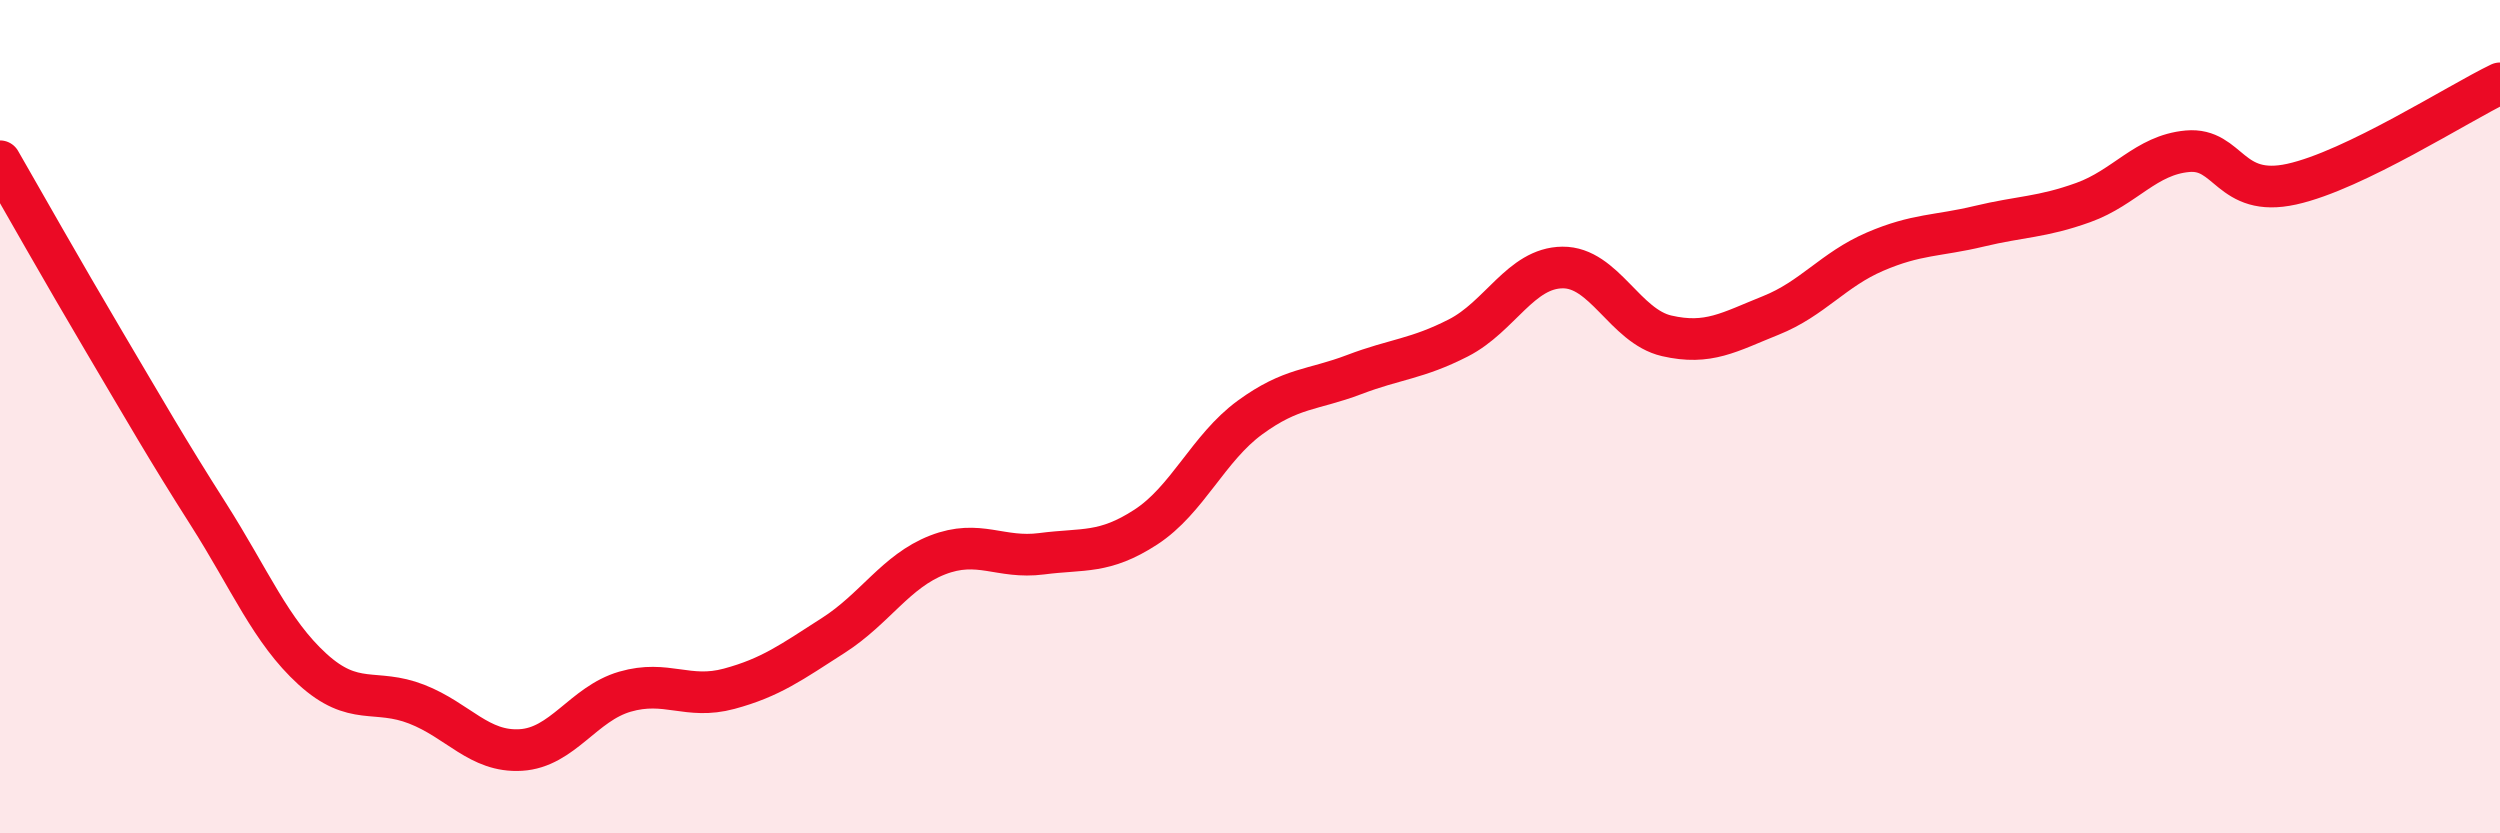
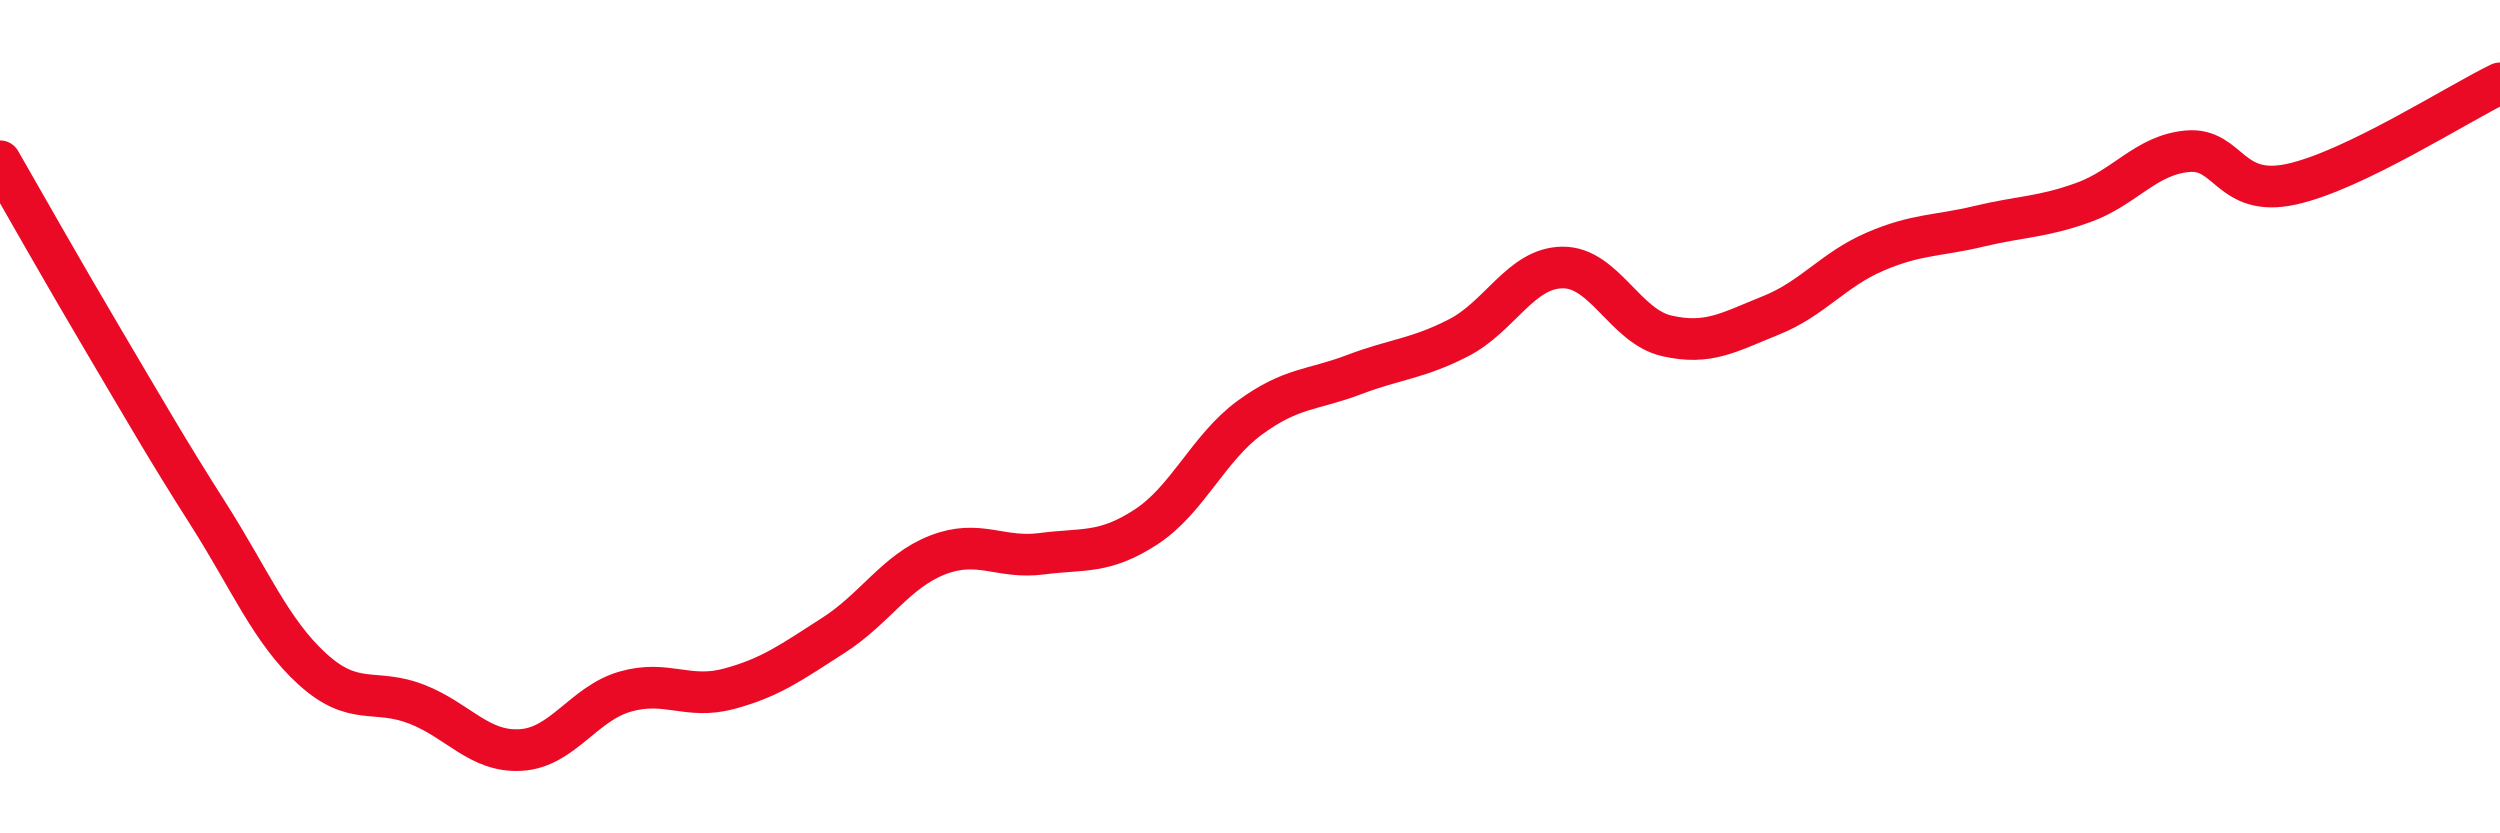
<svg xmlns="http://www.w3.org/2000/svg" width="60" height="20" viewBox="0 0 60 20">
-   <path d="M 0,3.87 C 0.5,4.74 1.5,6.51 2.5,8.2 C 3.5,9.89 4,10.77 5,12.34 C 6,13.91 6.5,15.15 7.5,16.06 C 8.5,16.97 9,16.51 10,16.9 C 11,17.29 11.5,18.06 12.5,18 C 13.5,17.94 14,16.89 15,16.6 C 16,16.31 16.5,16.8 17.5,16.53 C 18.5,16.26 19,15.89 20,15.25 C 21,14.61 21.5,13.71 22.5,13.32 C 23.5,12.93 24,13.42 25,13.29 C 26,13.16 26.5,13.3 27.5,12.65 C 28.5,12 29,10.75 30,10.02 C 31,9.29 31.5,9.37 32.5,8.99 C 33.5,8.61 34,8.62 35,8.11 C 36,7.6 36.5,6.43 37.5,6.42 C 38.5,6.41 39,7.83 40,8.06 C 41,8.29 41.5,7.97 42.5,7.57 C 43.5,7.17 44,6.47 45,6.04 C 46,5.61 46.5,5.67 47.5,5.43 C 48.5,5.19 49,5.22 50,4.86 C 51,4.5 51.5,3.72 52.5,3.63 C 53.5,3.54 53.5,4.75 55,4.42 C 56.5,4.09 59,2.48 60,2L60 20L0 20Z" fill="#EB0A25" opacity="0.1" stroke-linecap="round" stroke-linejoin="round" />
  <path d="M 0,3.87 C 0.5,4.74 1.5,6.51 2.5,8.2 C 3.5,9.89 4,10.77 5,12.34 C 6,13.91 6.5,15.15 7.5,16.06 C 8.5,16.97 9,16.51 10,16.9 C 11,17.29 11.5,18.06 12.5,18 C 13.5,17.94 14,16.89 15,16.6 C 16,16.31 16.5,16.8 17.5,16.53 C 18.5,16.26 19,15.89 20,15.25 C 21,14.61 21.5,13.71 22.5,13.32 C 23.5,12.93 24,13.42 25,13.29 C 26,13.16 26.5,13.3 27.5,12.65 C 28.5,12 29,10.75 30,10.02 C 31,9.29 31.5,9.37 32.5,8.99 C 33.5,8.61 34,8.62 35,8.11 C 36,7.6 36.5,6.43 37.5,6.42 C 38.5,6.41 39,7.83 40,8.06 C 41,8.29 41.5,7.97 42.5,7.57 C 43.5,7.17 44,6.47 45,6.04 C 46,5.61 46.5,5.67 47.5,5.43 C 48.5,5.19 49,5.22 50,4.86 C 51,4.5 51.5,3.72 52.5,3.63 C 53.5,3.54 53.5,4.75 55,4.42 C 56.5,4.09 59,2.48 60,2" stroke="#EB0A25" stroke-width="1" fill="none" stroke-linecap="round" stroke-linejoin="round" />
</svg>